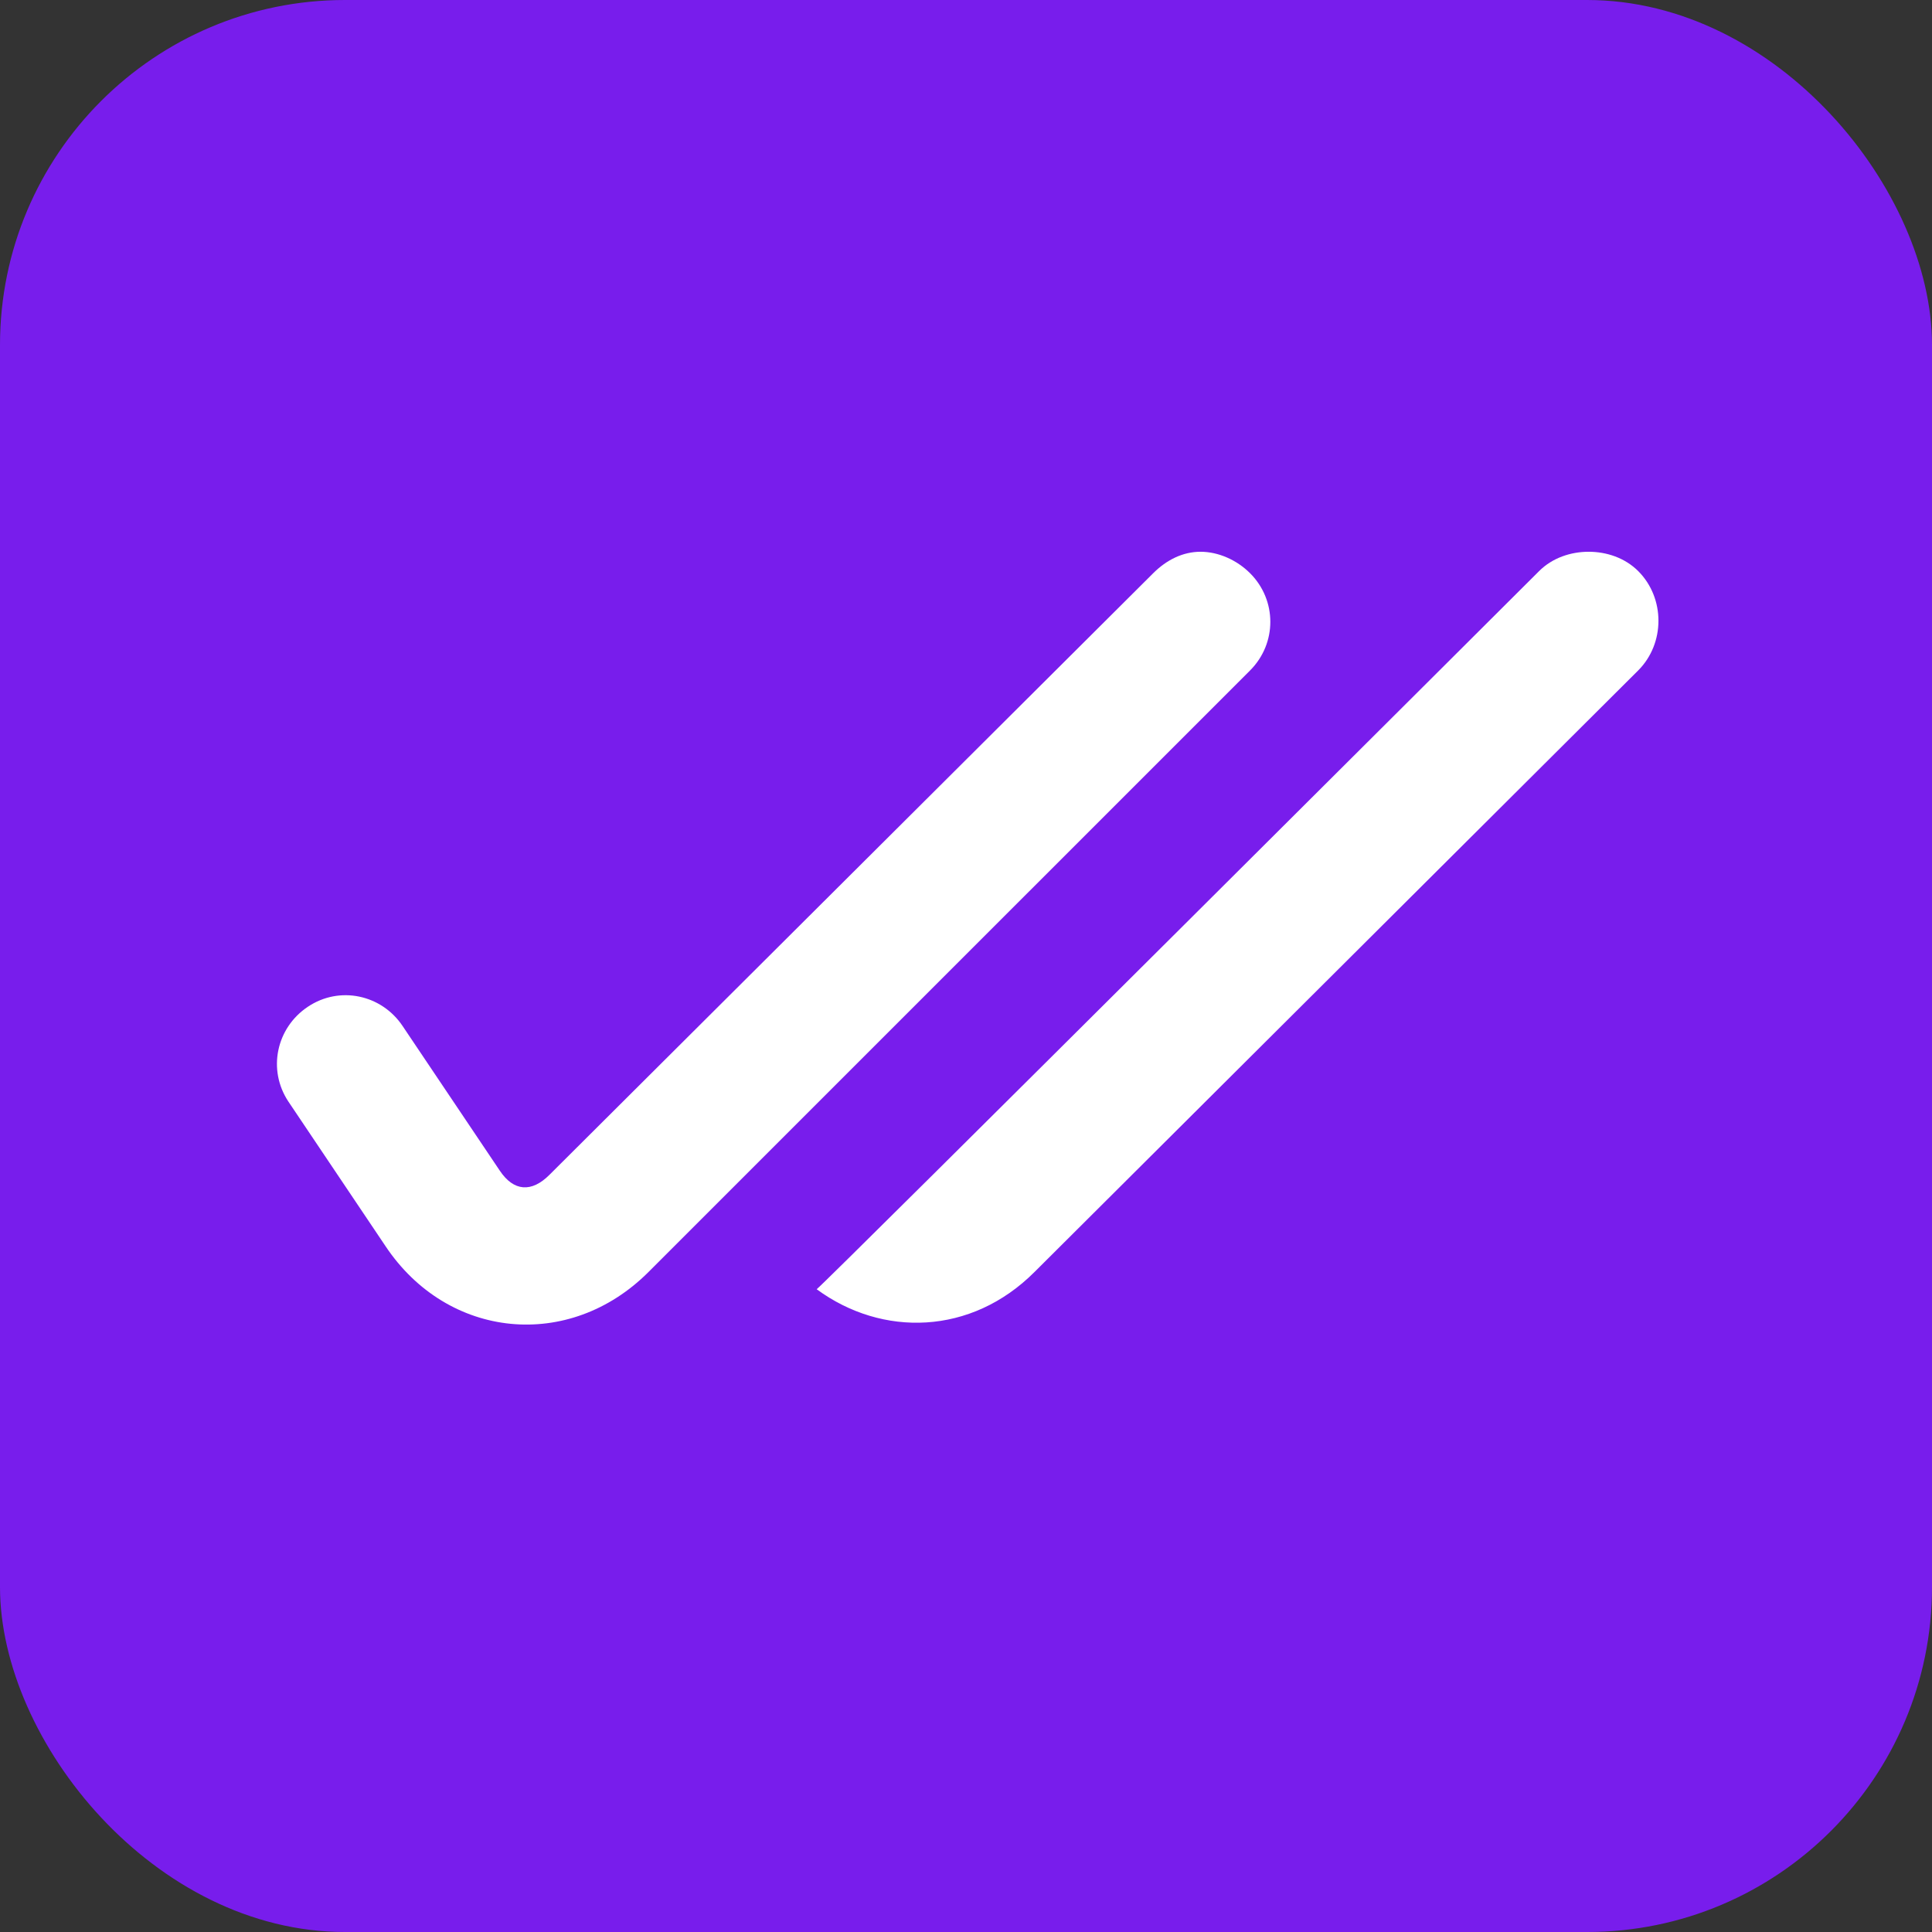
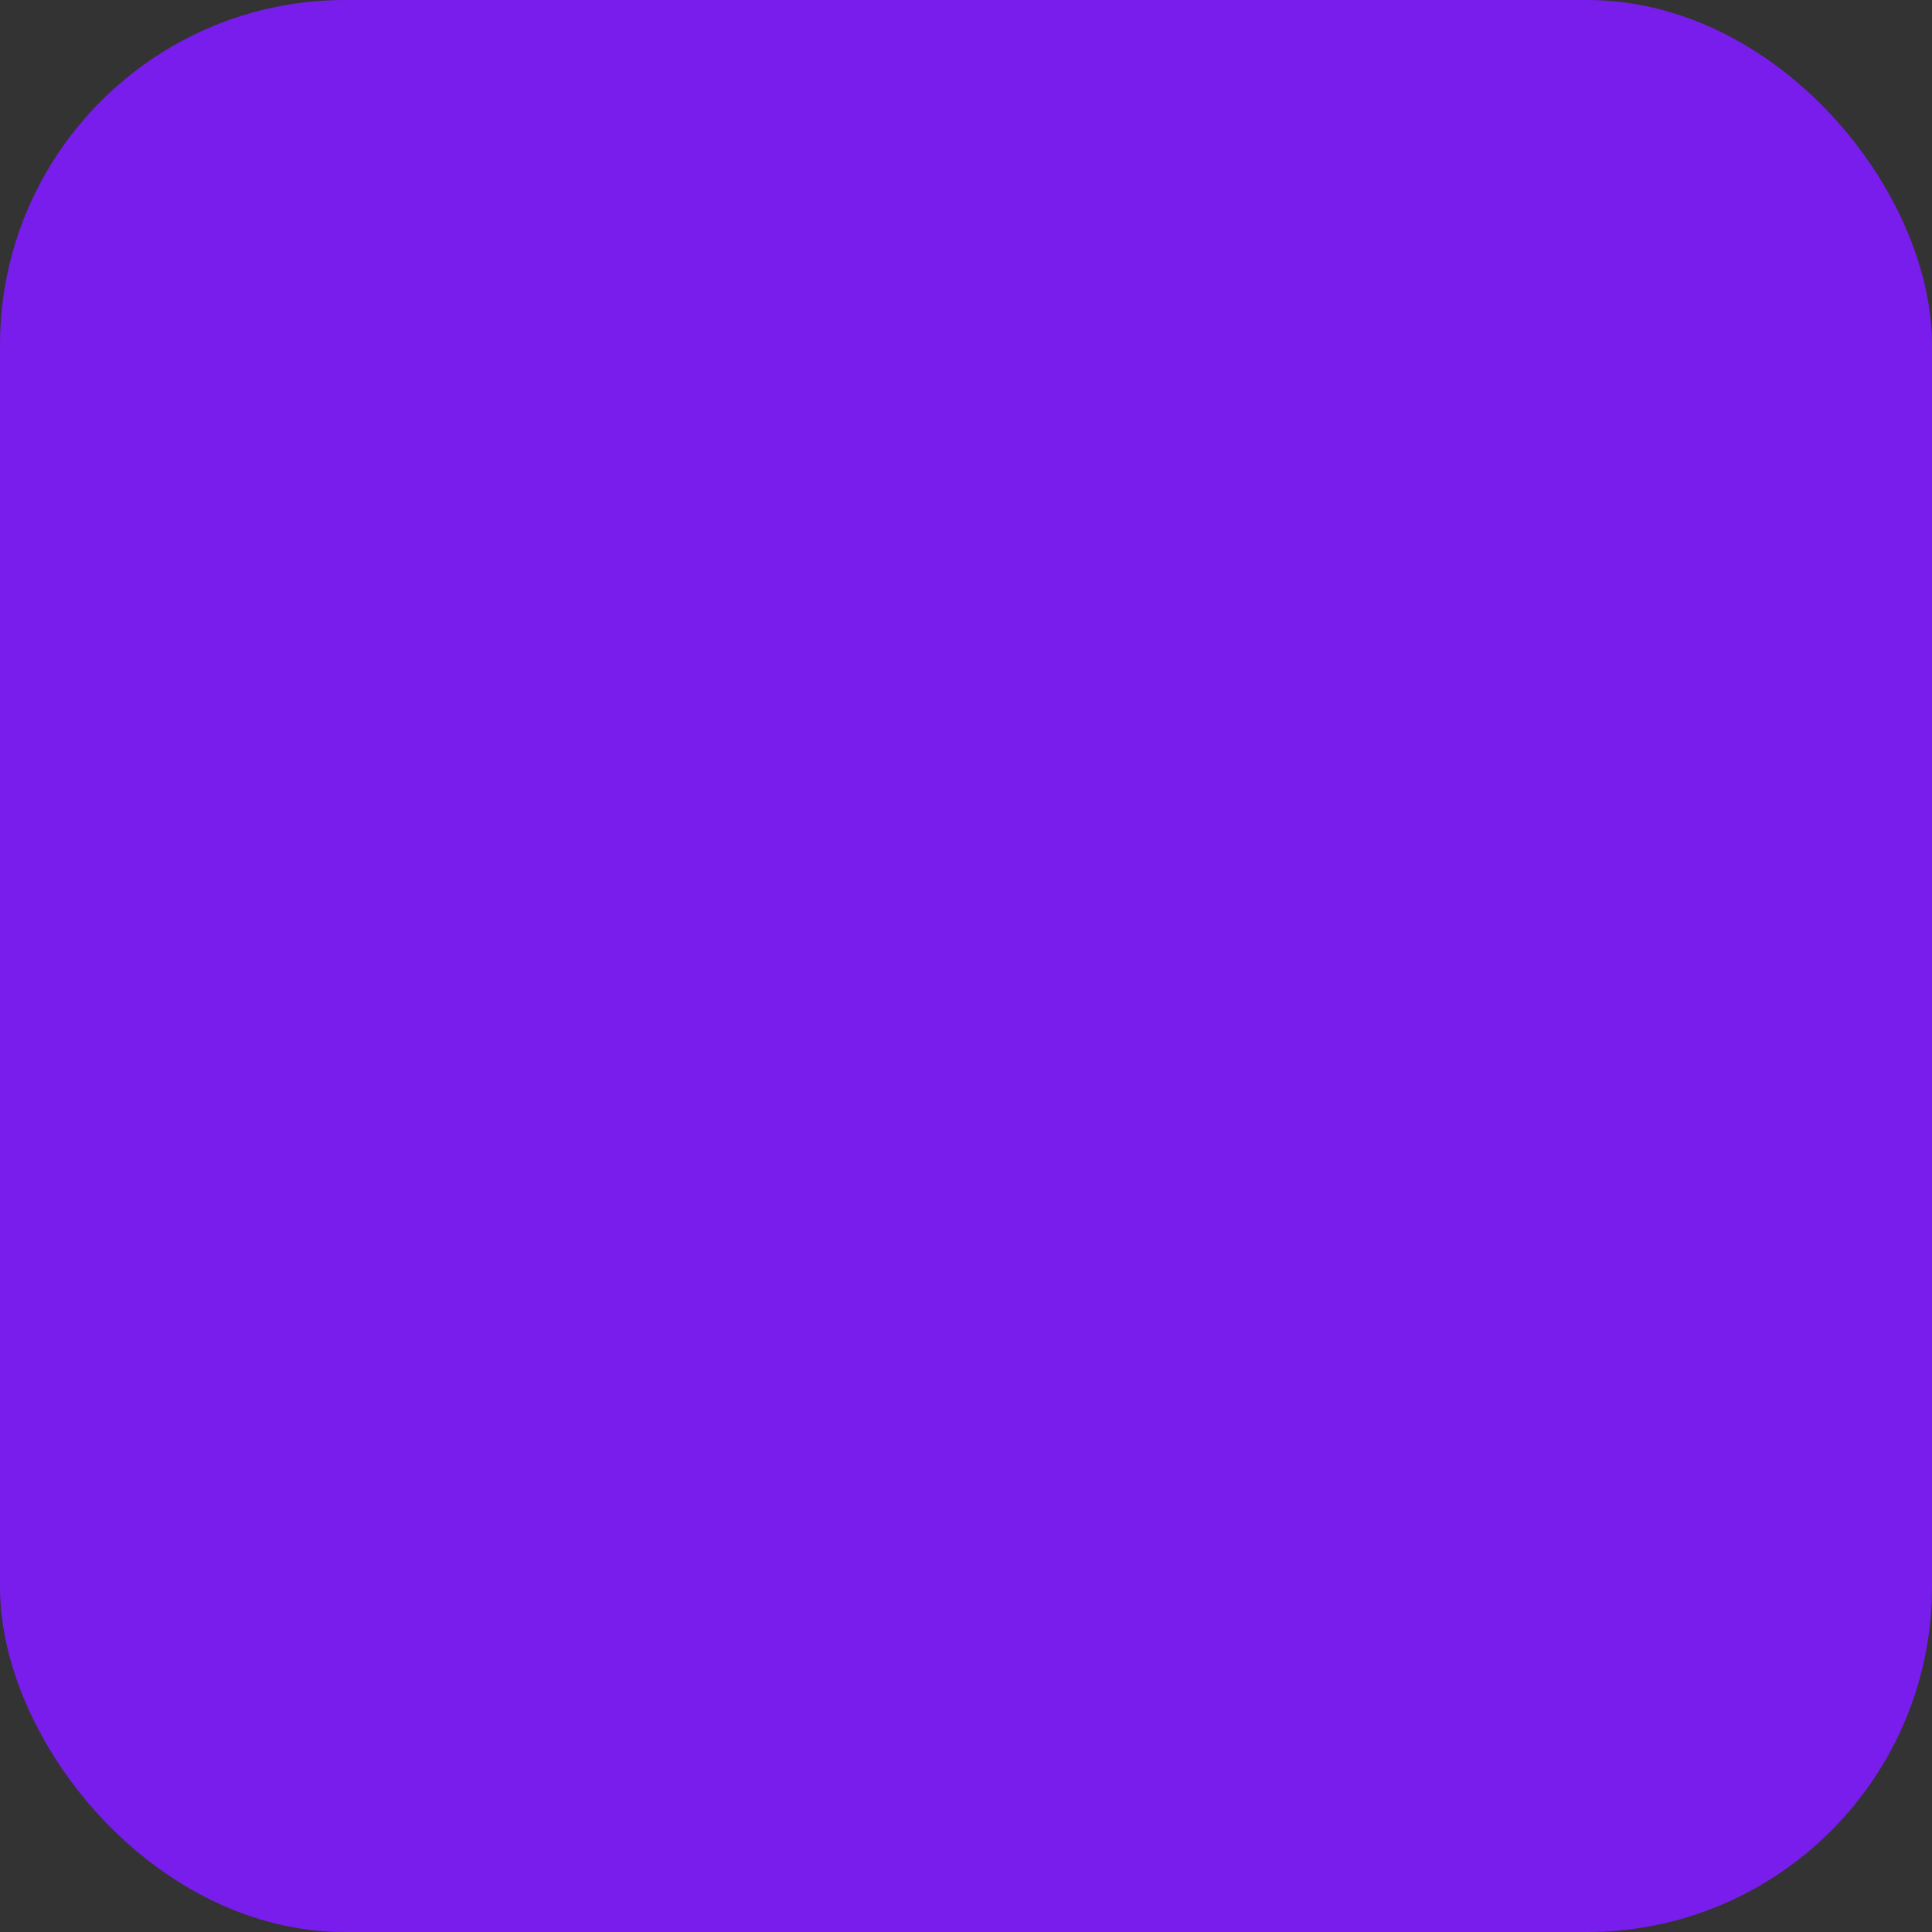
<svg xmlns="http://www.w3.org/2000/svg" width="56" height="56" viewBox="0 0 56 56" fill="none">
  <rect x="0" y="0" width="56" height="56" fill="#333333" stroke="none" />
  <rect width="56" height="56" rx="10" fill="#781DEC" />
-   <path d="M34.798 15.993C34.286 15.993 33.814 16.227 33.424 16.617L15.924 34.055C15.408 34.571 14.89 34.537 14.486 33.931L11.672 29.743C11.06 28.825 9.84 28.567 8.924 29.181C8.006 29.793 7.748 31.011 8.36 31.931L11.172 36.117C12.976 38.825 16.5 39.169 18.798 36.869L36.236 19.431C37.016 18.649 37.016 17.399 36.236 16.617C35.846 16.227 35.31 15.993 34.798 15.993ZM46.048 15.993C45.536 15.993 45 16.165 44.61 16.555C44.61 16.555 23.918 37.193 23.672 37.369C25.568 38.763 28.15 38.707 29.986 36.869L47.486 19.431C48.266 18.649 48.266 17.337 47.486 16.555C47.096 16.165 46.56 15.993 46.048 15.993Z" fill="white" />
</svg>